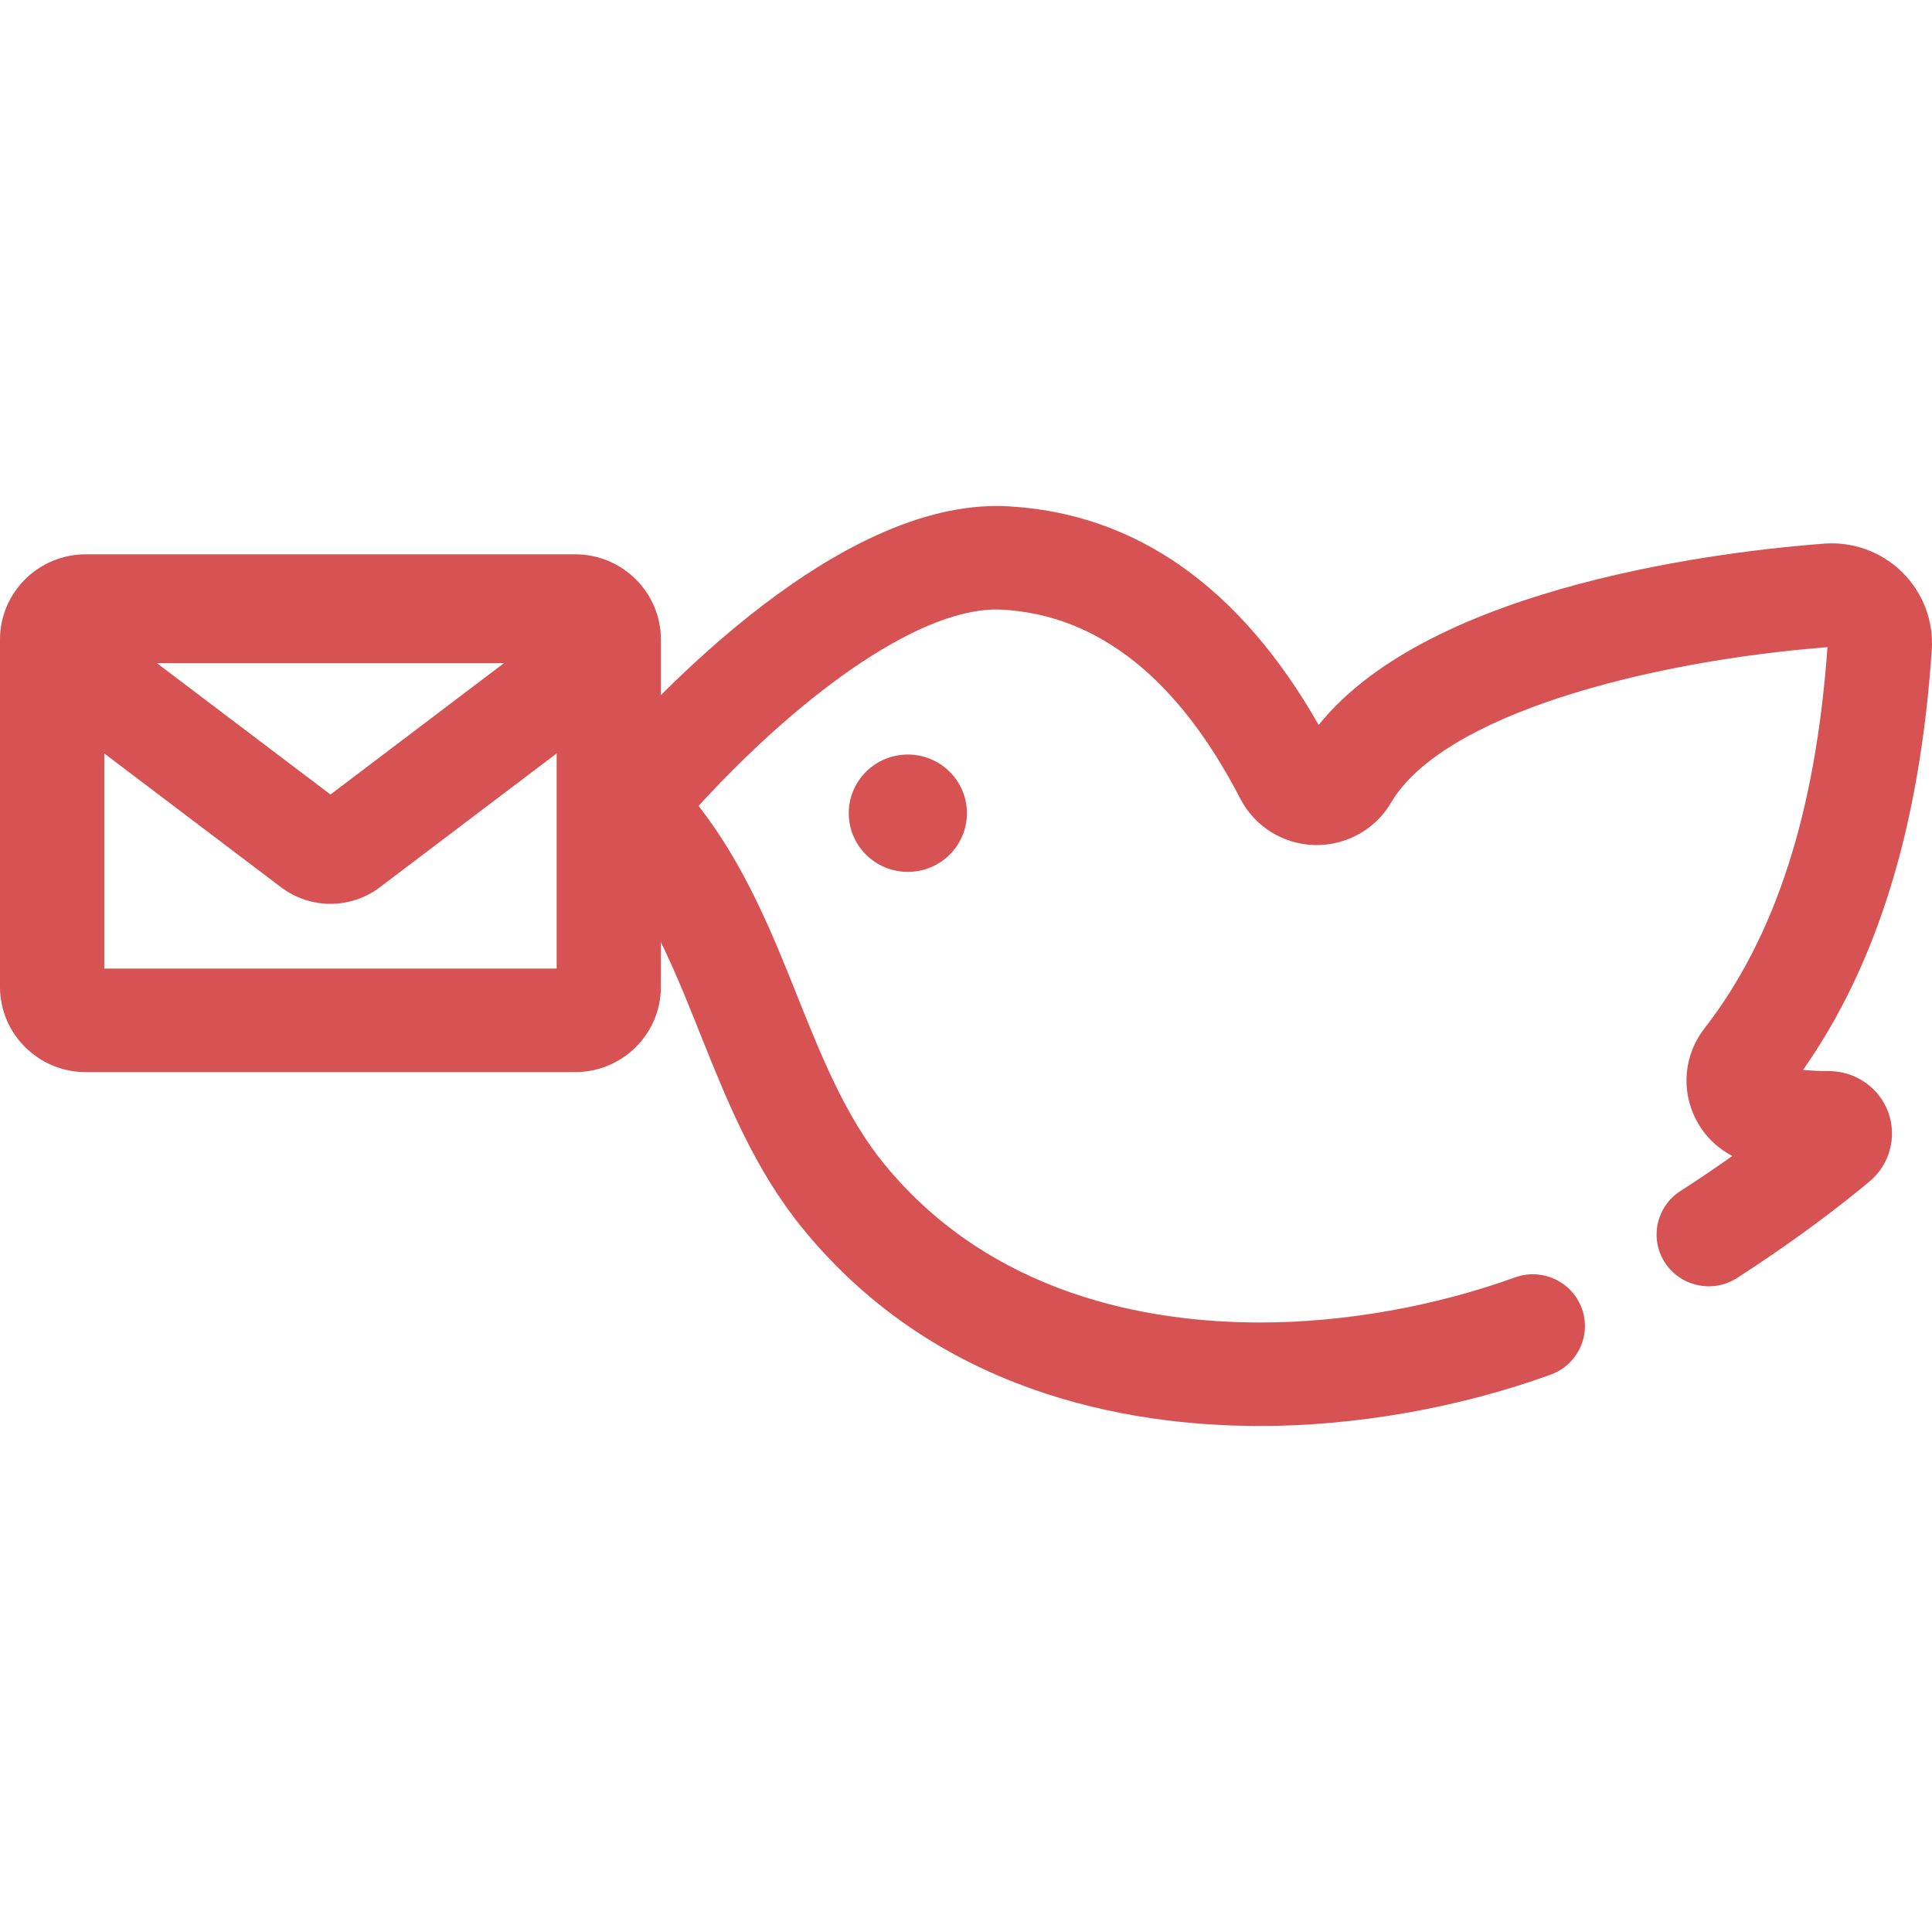
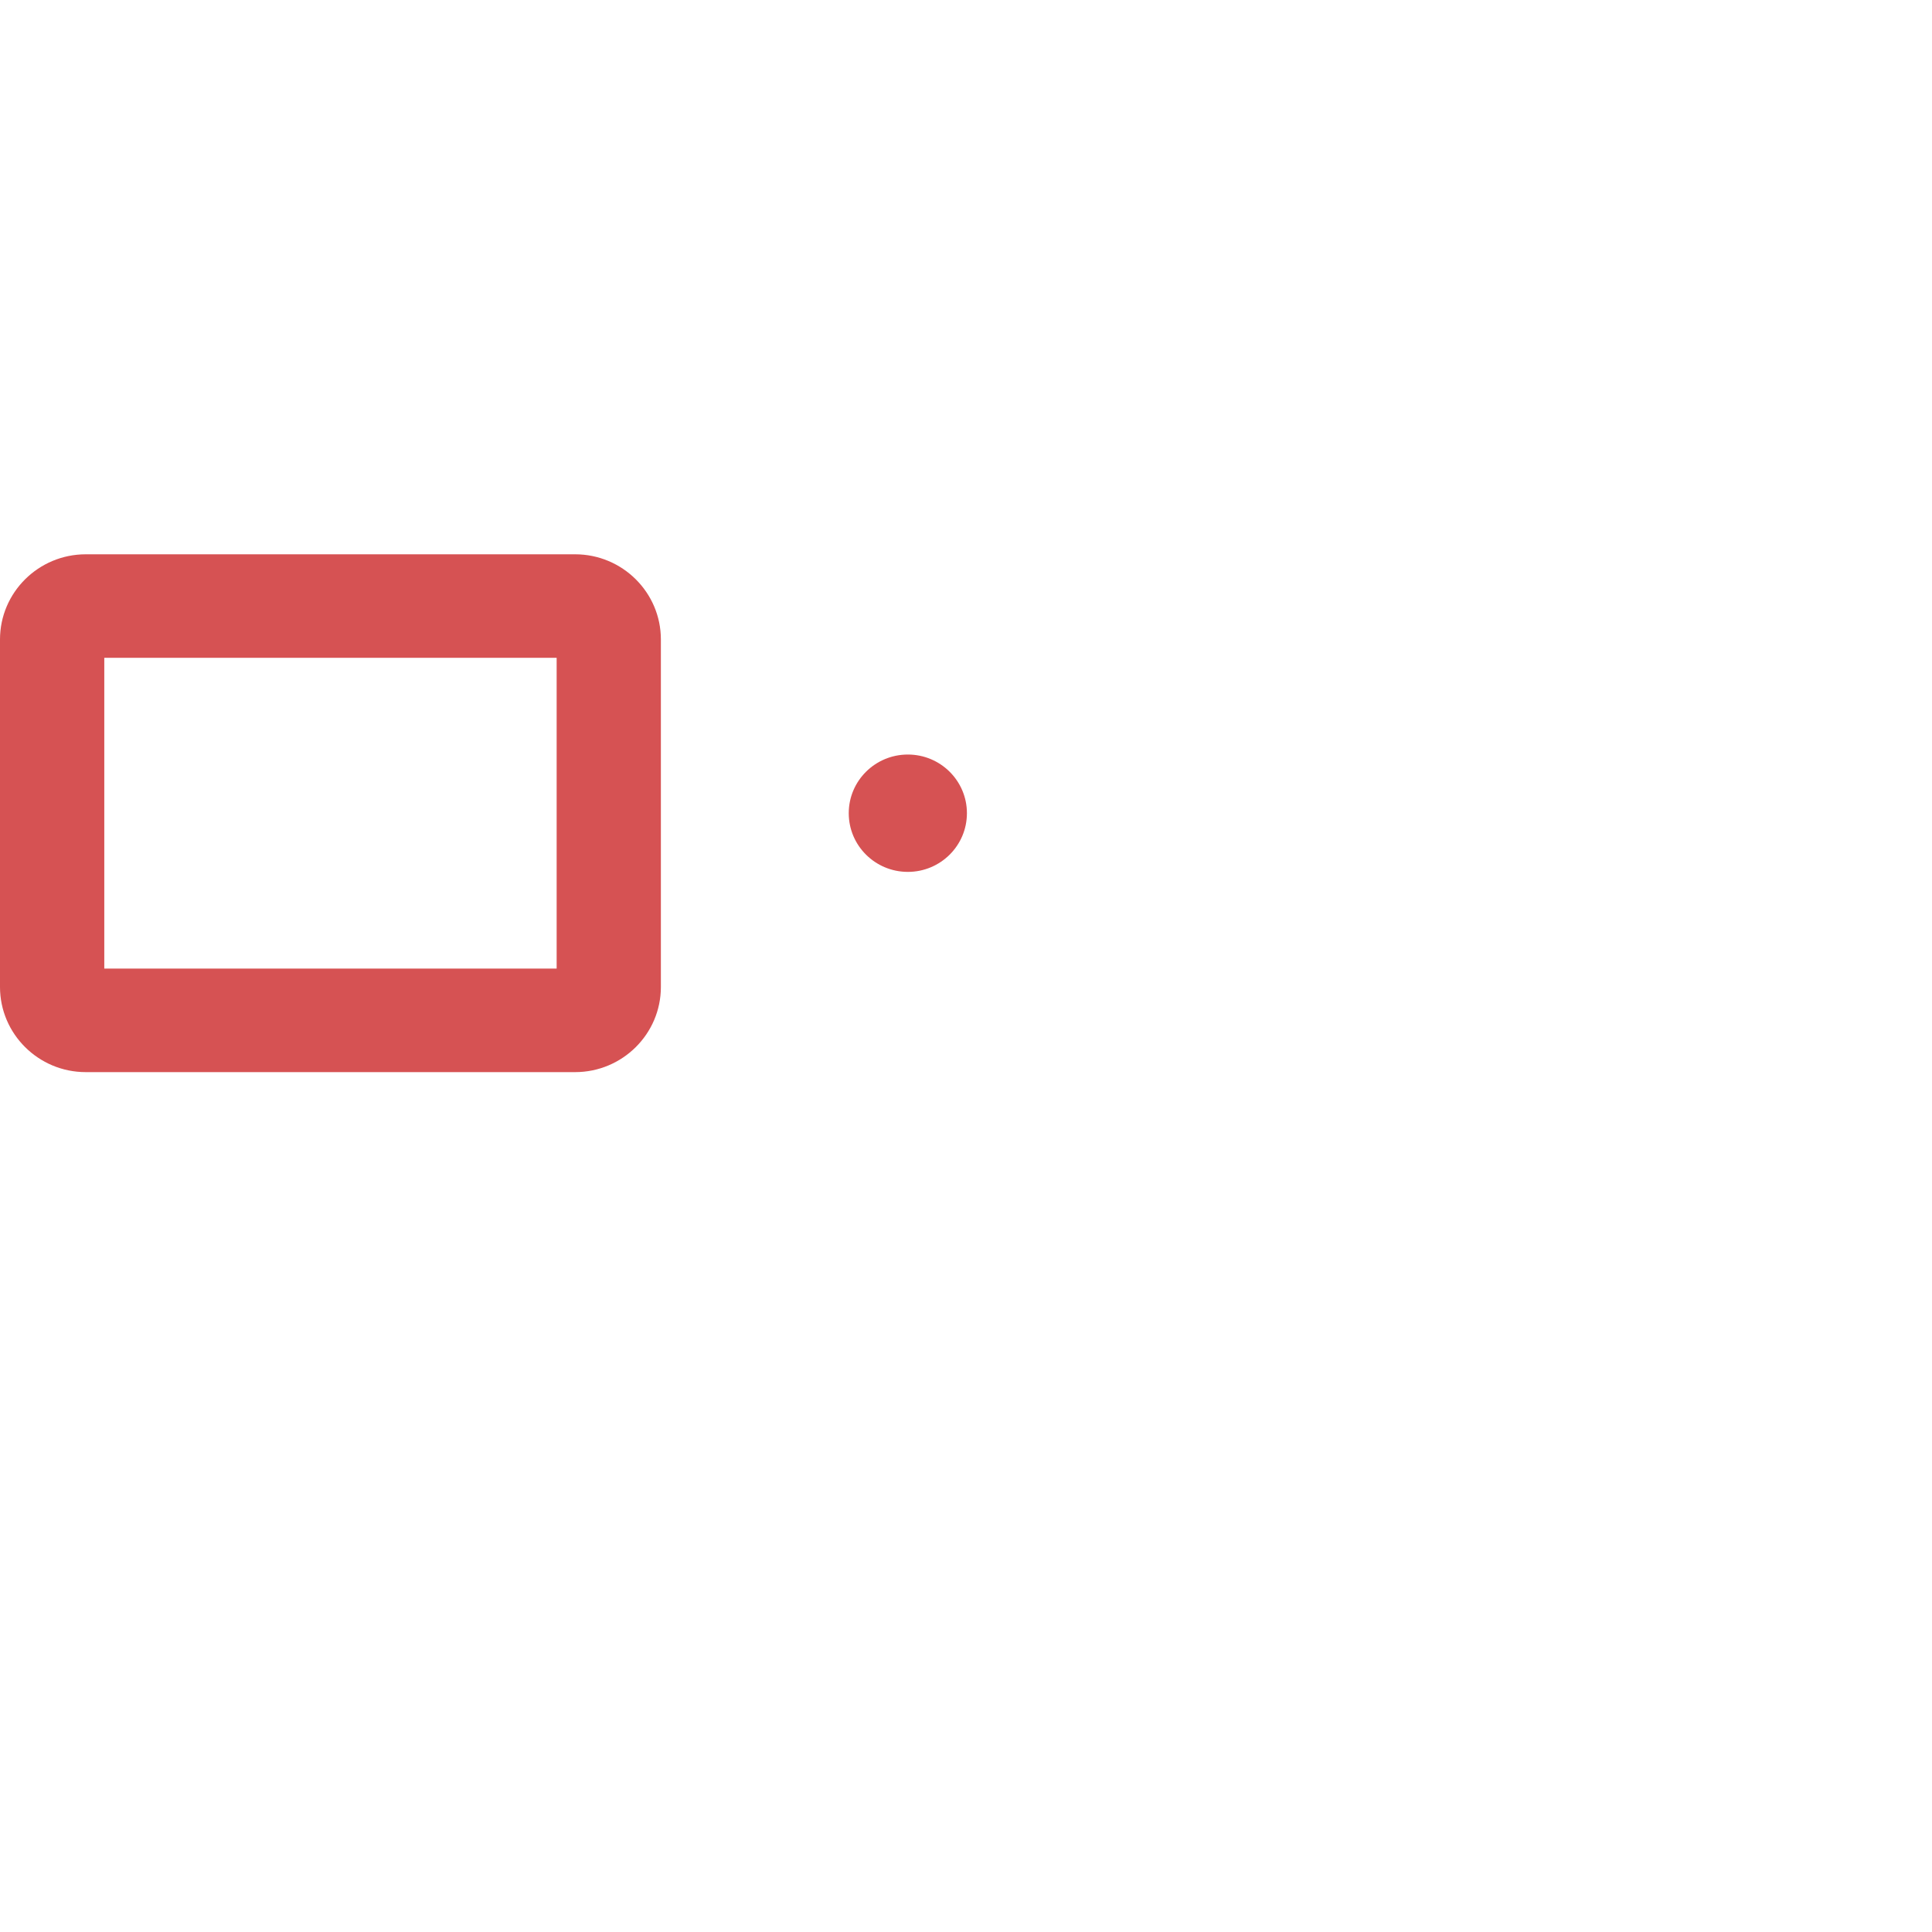
<svg xmlns="http://www.w3.org/2000/svg" width="42" height="42" viewBox="0 0 42 42" fill="none">
  <path d="M12.503 23.307H1.864C0.836 23.307 0 22.476 0 21.456V13.901C0 12.881 0.836 12.05 1.864 12.05H12.503C13.531 12.05 14.367 12.881 14.367 13.901V21.456C14.367 22.476 13.531 23.307 12.503 23.307ZM2.267 21.056H12.101V14.3H2.267V21.056Z" fill="#D65253" />
-   <path d="M7.184 19.649C6.797 19.649 6.416 19.521 6.109 19.288L0.875 15.326C0.27 14.868 0.027 14.08 0.27 13.364C0.514 12.648 1.189 12.167 1.95 12.167H12.418C13.178 12.167 13.853 12.648 14.097 13.364C14.34 14.079 14.097 14.868 13.492 15.326L8.258 19.288C7.952 19.521 7.57 19.649 7.184 19.649ZM3.412 14.417L7.184 17.272L10.955 14.417H3.412Z" fill="#D65253" />
-   <path d="M27.397 31C24.463 31 20.358 30.258 17.464 26.724C16.406 25.433 15.806 23.935 15.226 22.486C14.597 20.912 14.004 19.429 12.882 18.321C12.466 17.91 12.435 17.25 12.811 16.803C13.956 15.441 17.976 11 21.664 11C21.75 11 21.836 11.002 21.919 11.007C24.689 11.161 26.957 12.759 28.667 15.76C31.127 12.693 37.629 11.97 39.655 11.818C40.285 11.771 40.903 11.997 41.352 12.439C41.804 12.884 42.038 13.5 41.995 14.13C41.735 17.955 40.818 20.948 39.197 23.258C39.34 23.273 39.523 23.284 39.755 23.284C39.755 23.284 39.755 23.284 39.755 23.284C40.335 23.284 40.853 23.643 41.049 24.179C41.245 24.714 41.081 25.32 40.641 25.685C40.083 26.149 39.468 26.618 38.811 27.077C38.474 27.313 38.122 27.55 37.764 27.781C37.239 28.12 36.538 27.972 36.196 27.451C35.855 26.93 36.004 26.233 36.528 25.894C36.863 25.679 37.191 25.458 37.505 25.238C37.556 25.202 37.607 25.166 37.658 25.13C37.657 25.13 37.655 25.129 37.654 25.128C37.383 24.983 37.161 24.787 36.996 24.548C36.532 23.879 36.555 22.998 37.053 22.357C38.597 20.369 39.472 17.657 39.727 14.069C35.796 14.378 31.362 15.538 30.24 17.45C29.897 18.034 29.26 18.386 28.579 18.371C27.892 18.352 27.274 17.966 26.963 17.363C25.614 14.752 23.874 13.37 21.791 13.254C21.749 13.251 21.707 13.25 21.665 13.25C19.847 13.25 17.218 15.294 15.186 17.52C16.195 18.809 16.793 20.305 17.332 21.652C17.849 22.946 18.384 24.281 19.222 25.305C21.554 28.152 24.955 28.75 27.397 28.75C29.221 28.75 31.187 28.401 32.934 27.77C33.522 27.557 34.172 27.858 34.387 28.442C34.601 29.025 34.298 29.671 33.71 29.884C31.72 30.604 29.478 31 27.397 31Z" fill="#D65253" />
  <path d="M19.736 18.954C20.445 18.954 21.02 18.383 21.02 17.678C21.02 16.974 20.445 16.403 19.736 16.403C19.026 16.403 18.451 16.974 18.451 17.678C18.451 18.383 19.026 18.954 19.736 18.954Z" fill="#D65253" />
</svg>